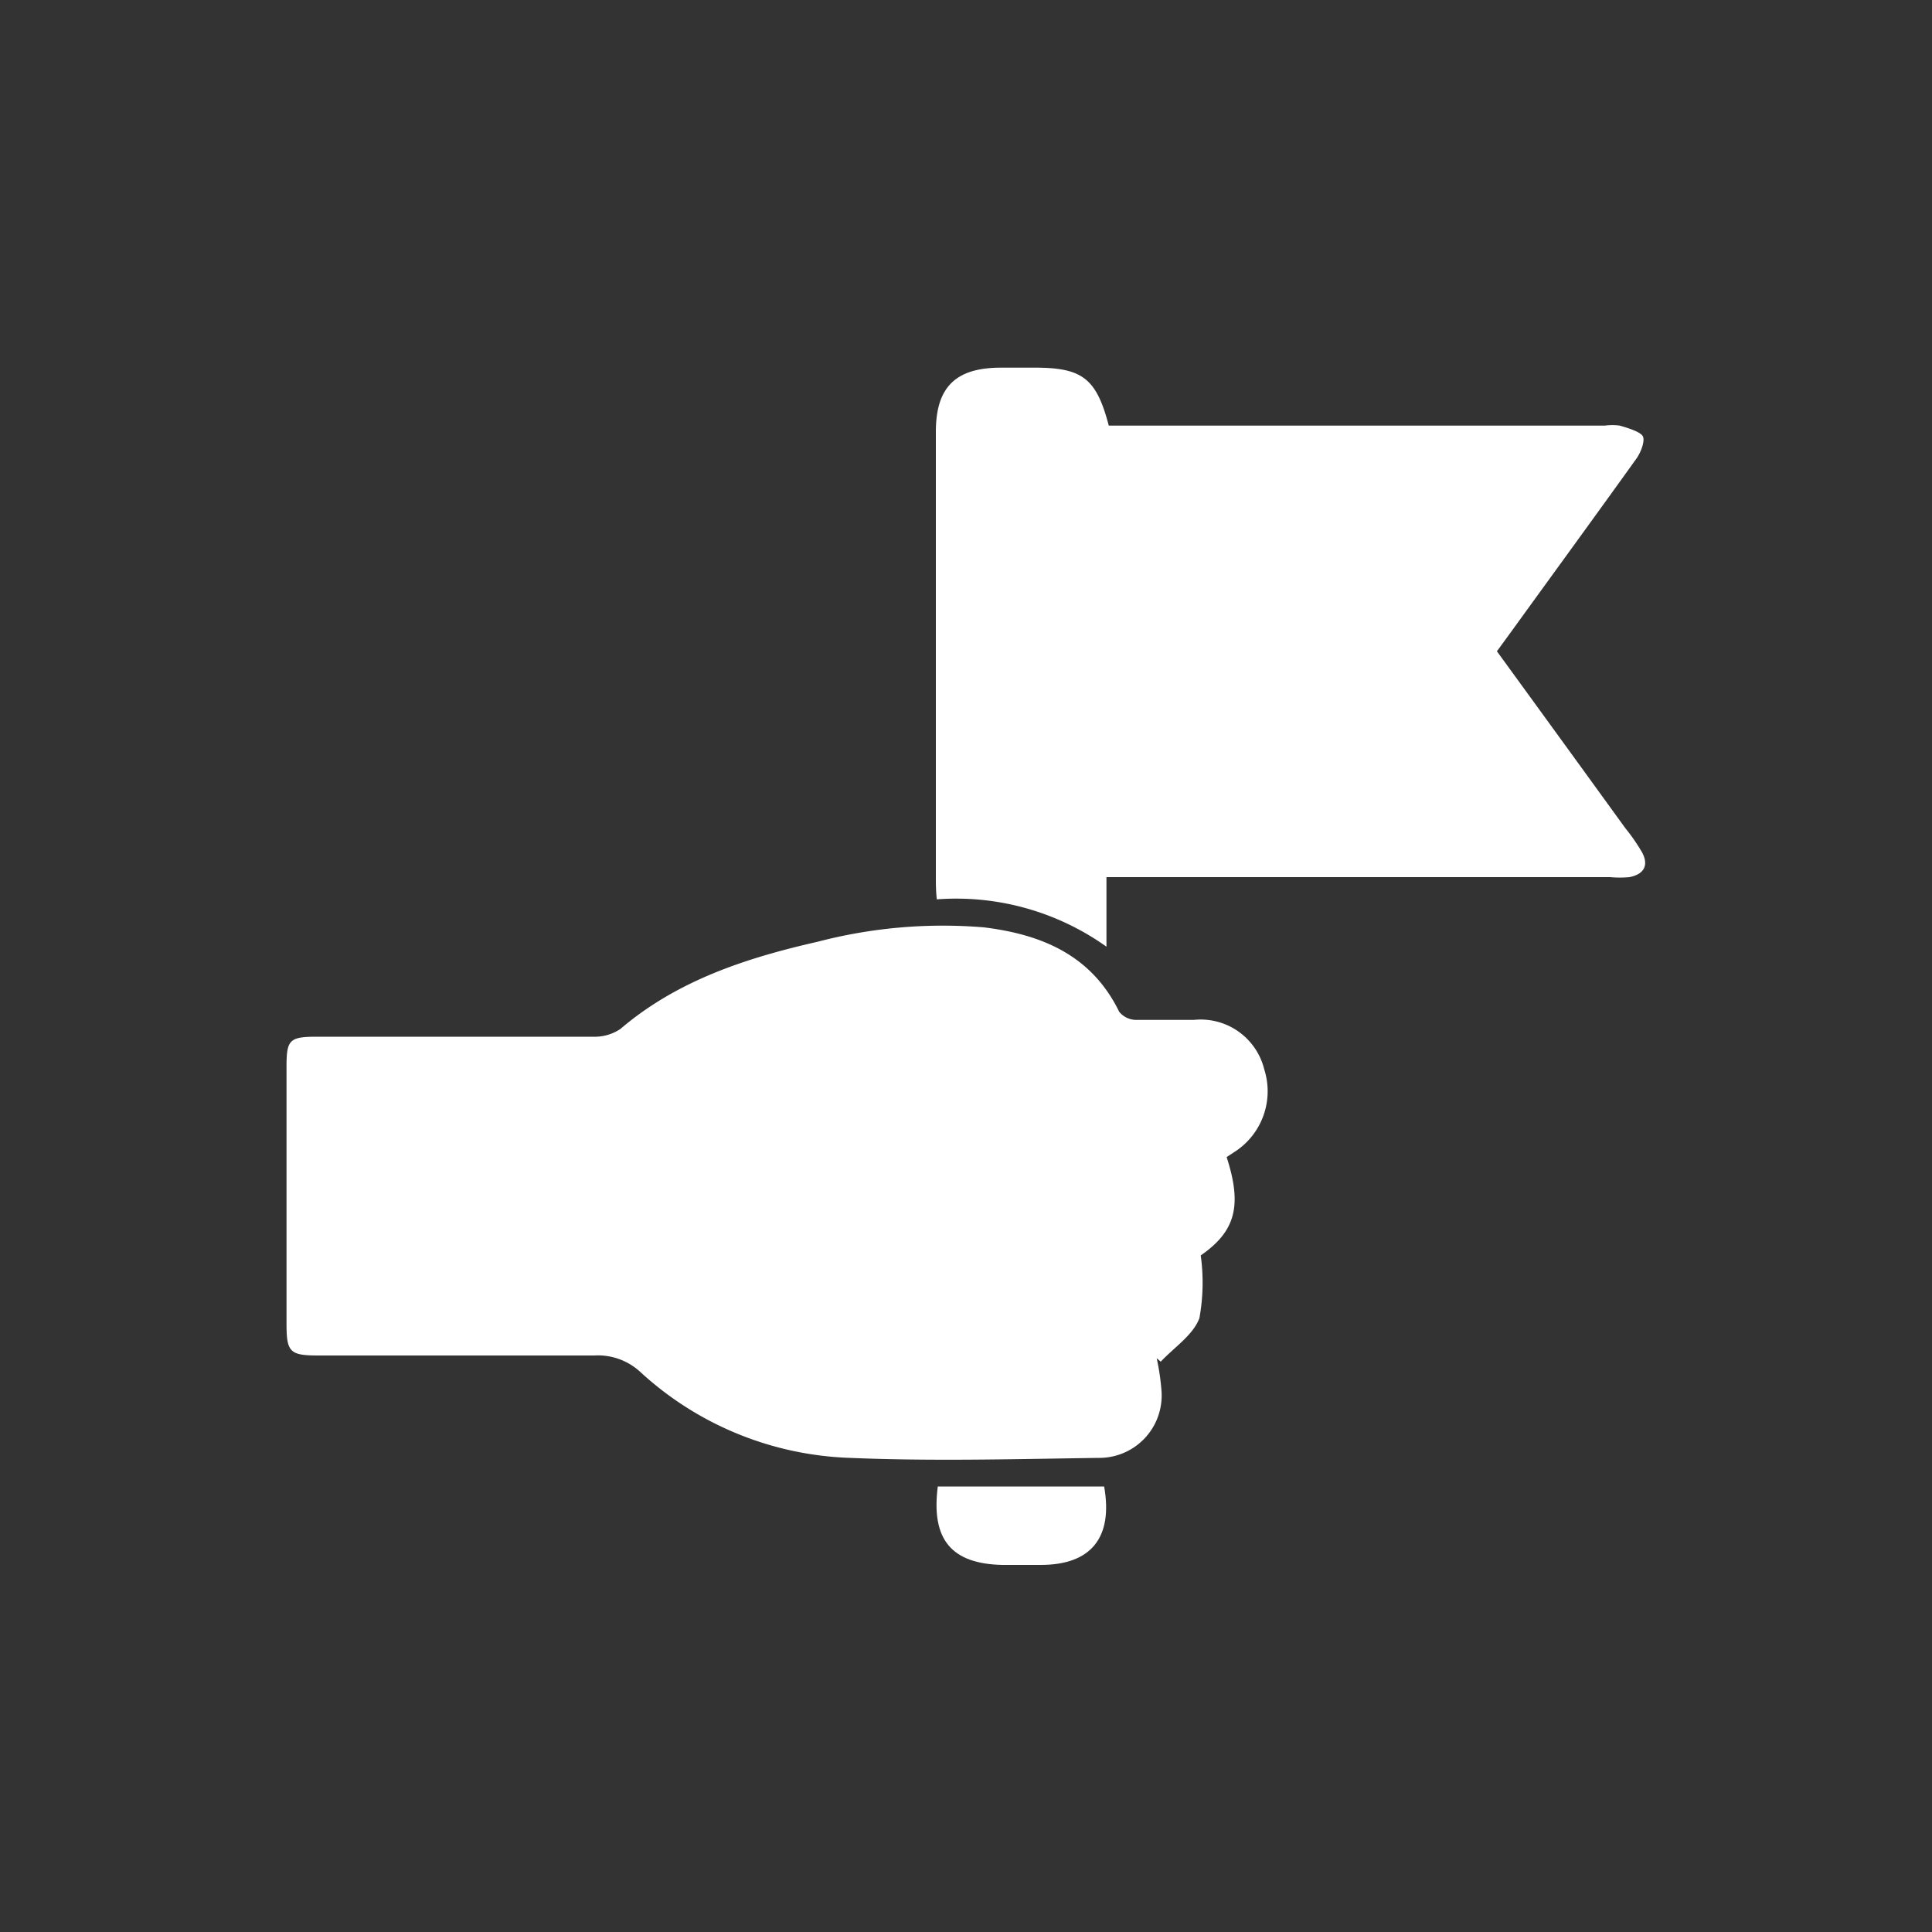
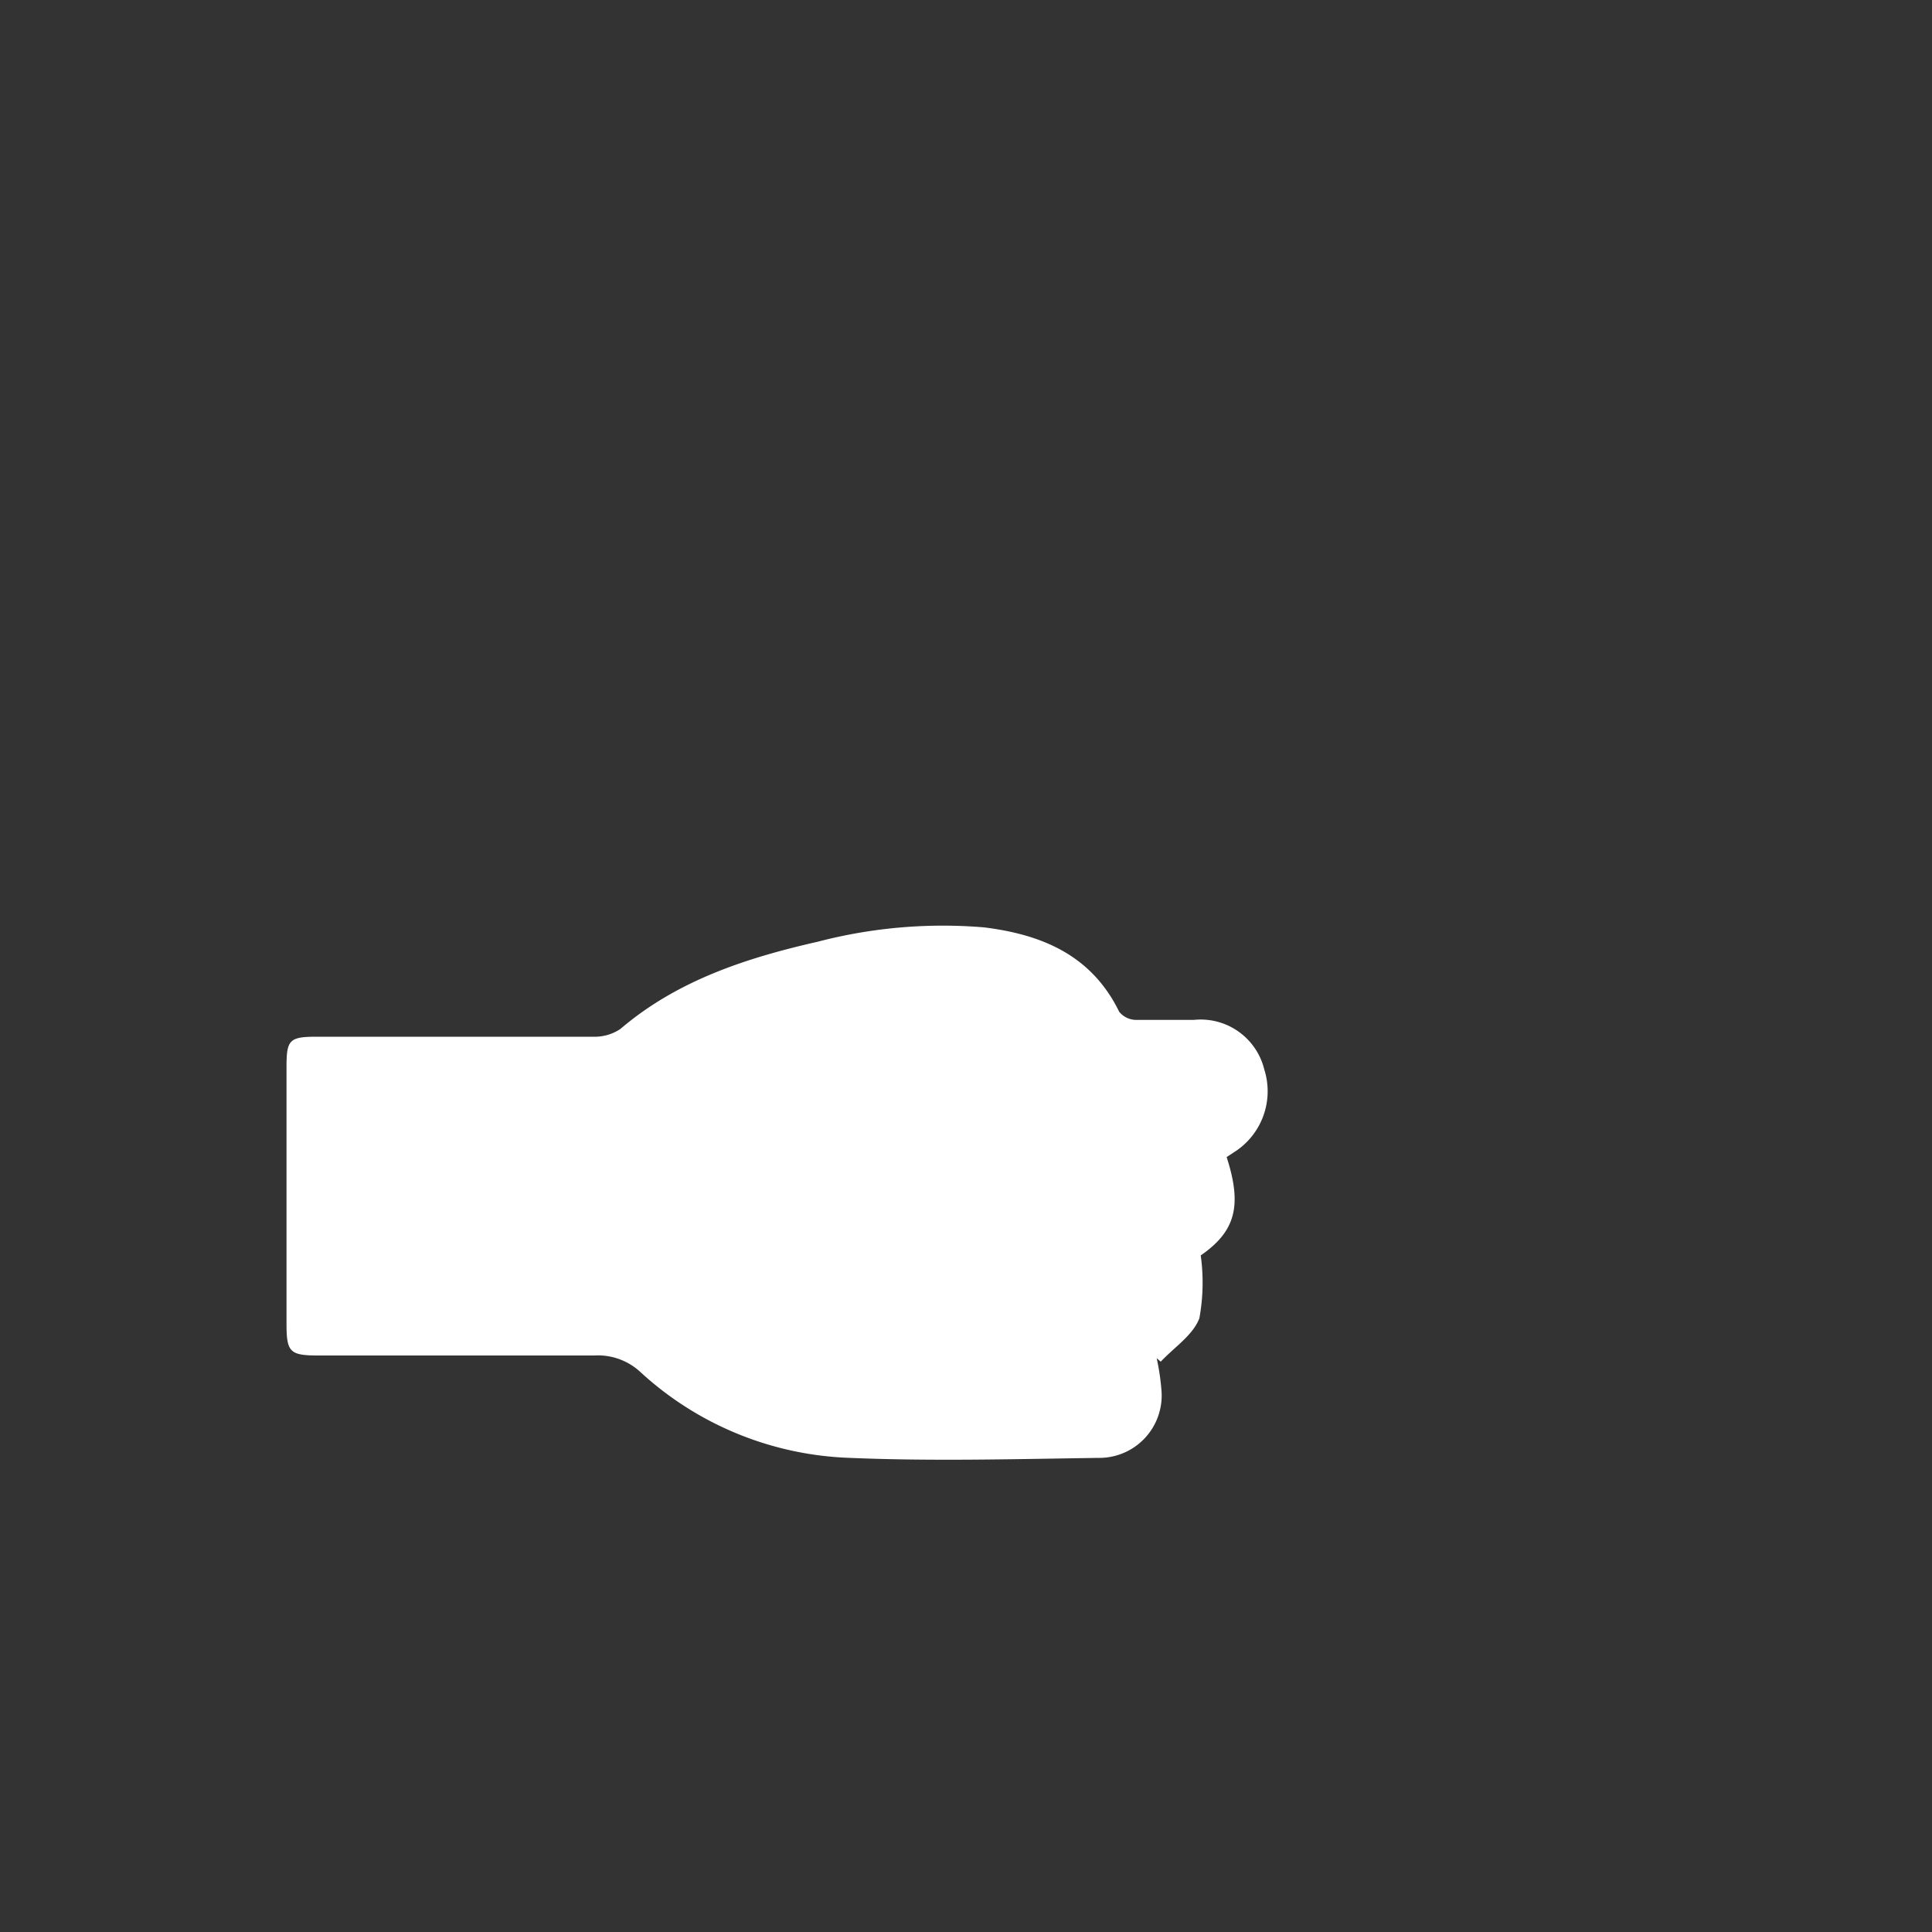
<svg xmlns="http://www.w3.org/2000/svg" id="_2ND" data-name="2ND" viewBox="0 0 100 100">
  <rect x="0" y="0" width="100" height="100" fill="#333333" stroke="none" />
  <defs>
    <style>.cls-1{fill:#fff;}</style>
  </defs>
  <path class="cls-1" d="M61.79,52.79c-1,0-2,0-3,0a1.14,1.14,0,0,1-.86-.42c-1.43-2.93-4-4-7-4.37a25.62,25.62,0,0,0-8.59.74c-3.7.84-7.28,2-10.23,4.52a2.38,2.38,0,0,1-1.41.4c-4.76,0-9.52,0-14.28,0-1.44,0-1.59.15-1.59,1.56v13.3c0,1.46.17,1.64,1.64,1.64,4.76,0,9.52,0,14.29,0a3.23,3.23,0,0,1,2.38.85A16.85,16.85,0,0,0,44,75.46c4.28.18,8.57.06,12.85,0A3.23,3.23,0,0,0,60.12,72a12.23,12.23,0,0,0-.25-1.7l.21.18c.69-.74,1.67-1.37,2-2.25a10.26,10.26,0,0,0,.07-3.25c1.79-1.24,2.16-2.56,1.34-5.09l.35-.23a3.73,3.73,0,0,0,1.6-4.3A3.39,3.39,0,0,0,61.79,52.79Z" />
-   <path class="cls-1" d="M85,44.13a9.74,9.74,0,0,0-.87-1.26q-3.31-4.57-6.65-9.16l.73-1c2.17-3,4.36-6,6.51-9,.22-.32.45-.93.3-1.15s-.76-.41-1.18-.53a2.82,2.82,0,0,0-.77,0H57.39c-.64-2.44-1.36-3-3.82-3H51.81c-2.34,0-3.37,1-3.37,3.32q0,11.49,0,23c0,.39,0,.77.05,1.2A13.41,13.41,0,0,1,57.27,49V45.4H83.34a5.44,5.44,0,0,0,1,0C85.06,45.26,85.36,44.82,85,44.13Z" />
-   <path class="cls-1" d="M48.54,76.94c-.36,2.78.74,4,3.33,4.06h2c2.6,0,3.75-1.41,3.28-4.06Z" />
</svg>